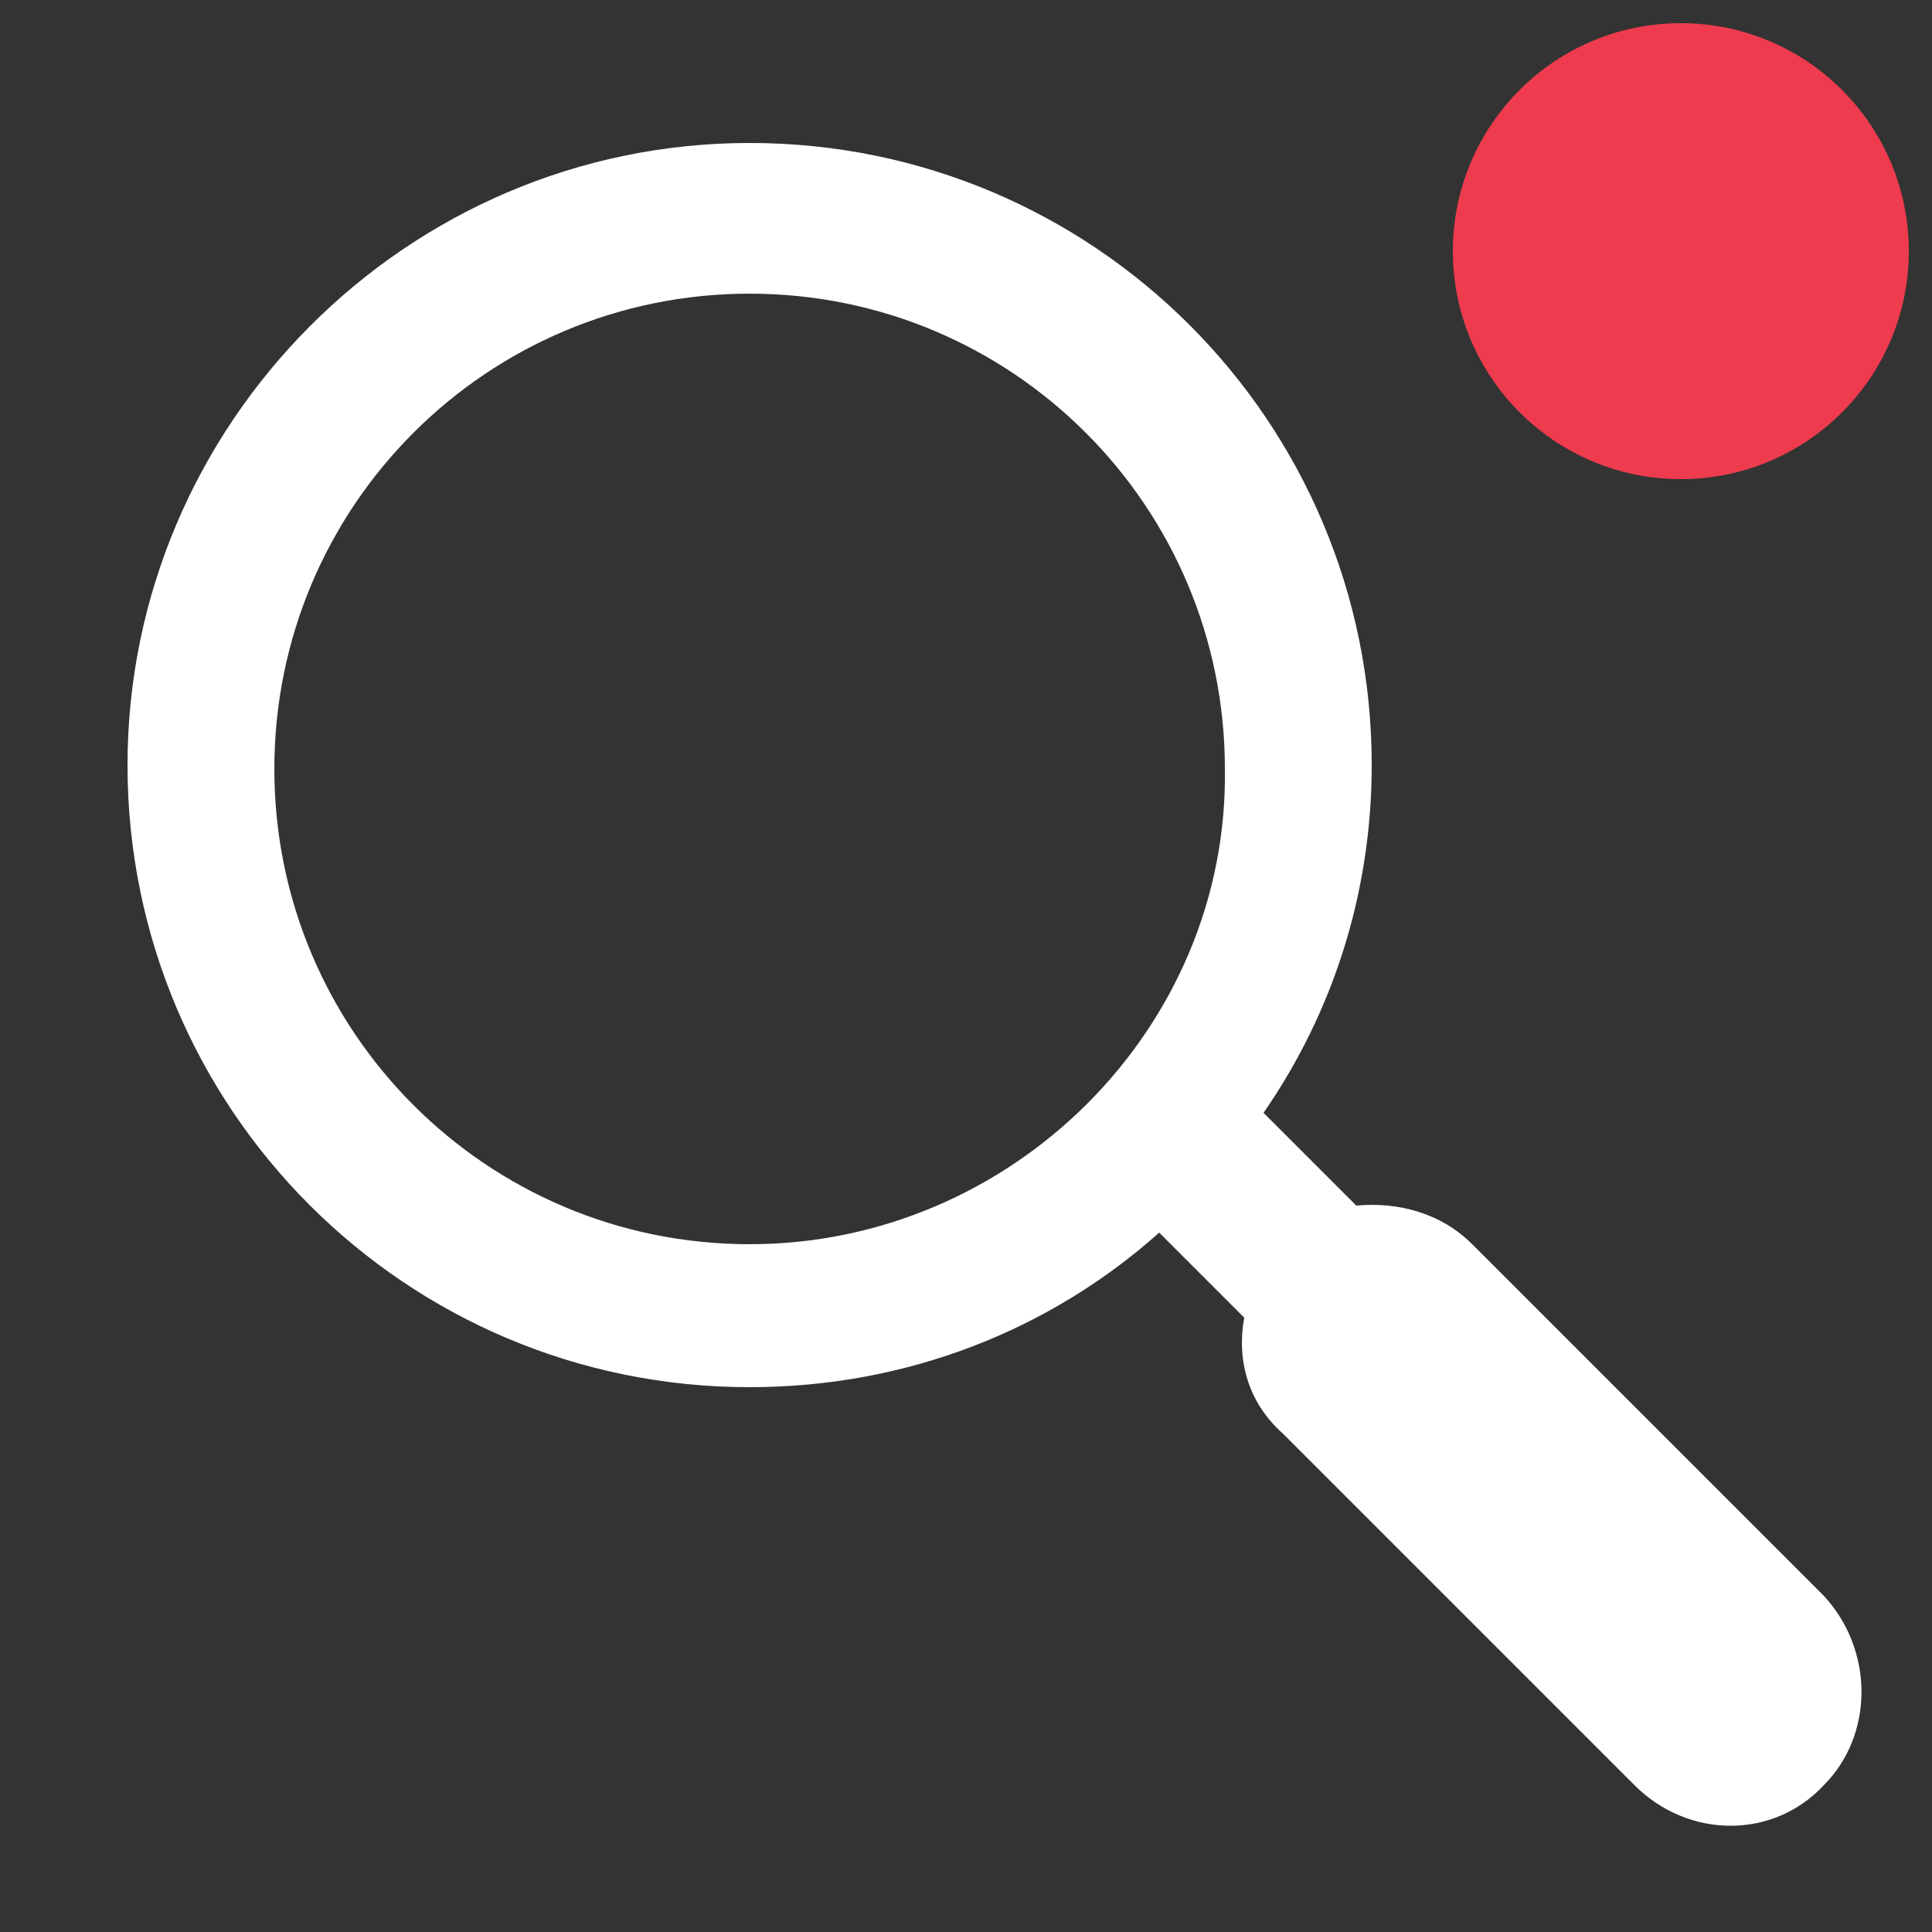
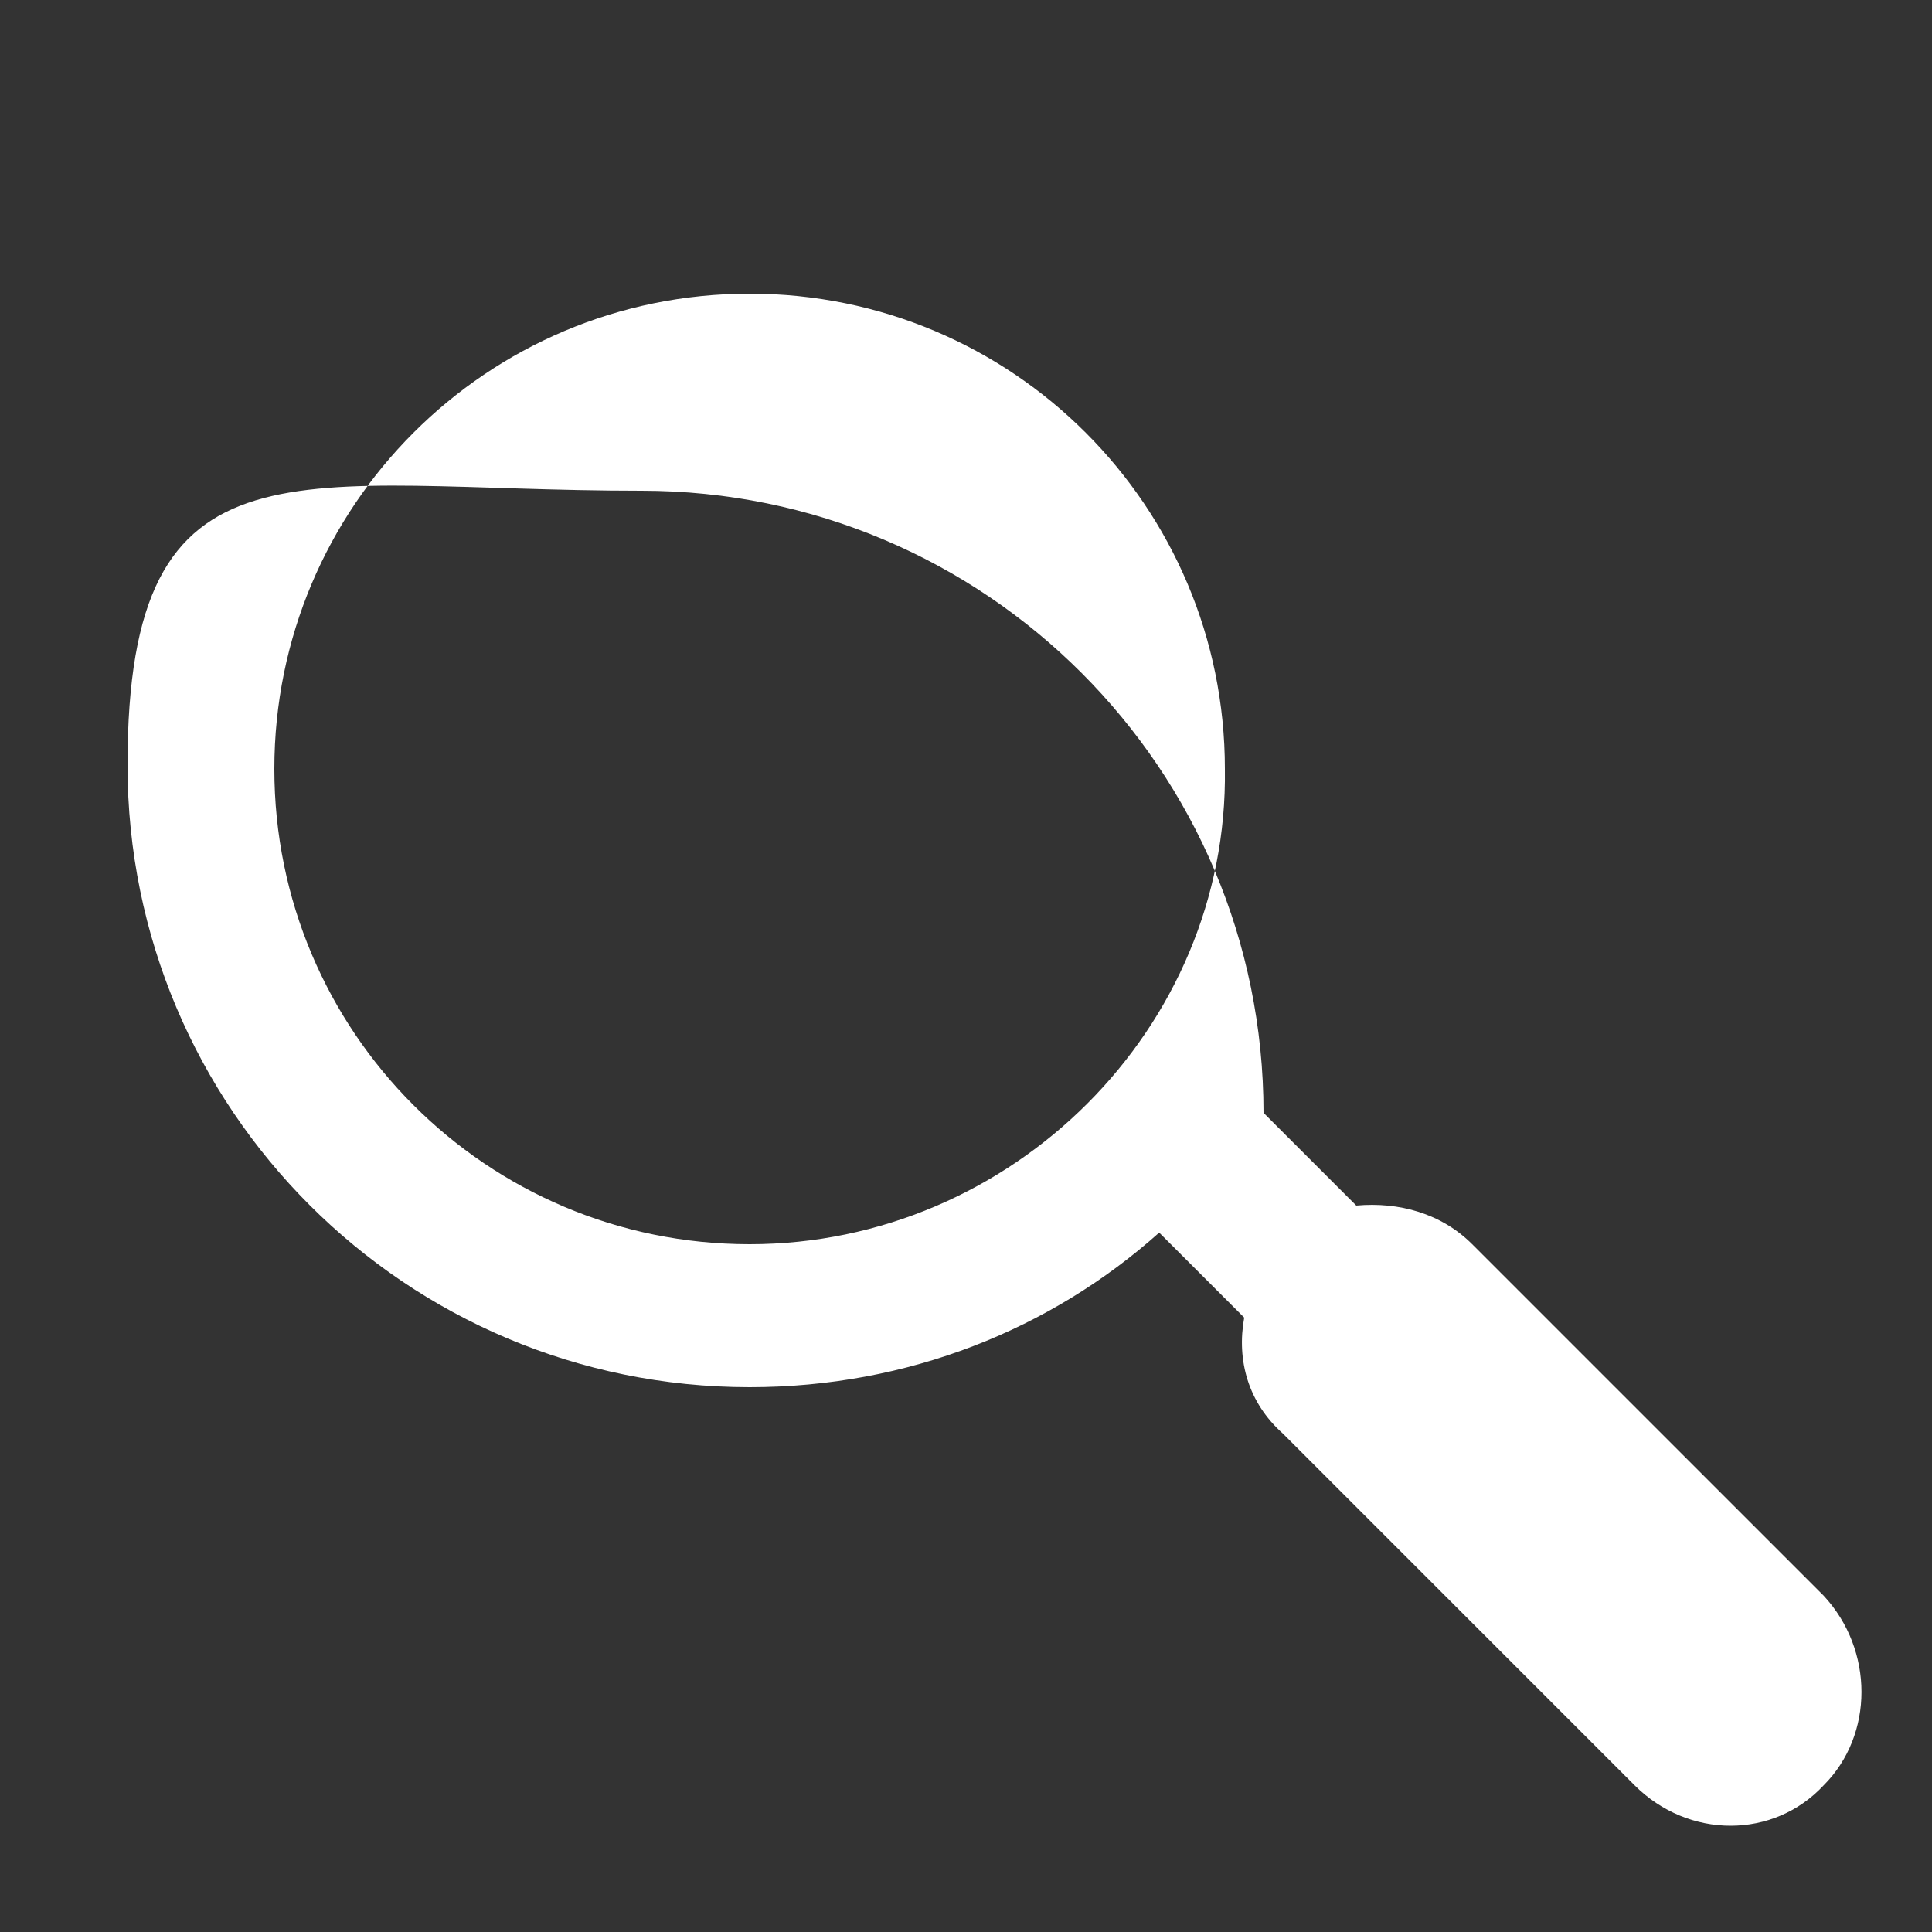
<svg xmlns="http://www.w3.org/2000/svg" version="1.1" id="Layer_1" x="0px" y="0px" viewBox="0 0 50 50" style="enable-background:new 0 0 50 50;" xml:space="preserve">
  <rect x="0" y="0" width="50" height="50" fill="#333333" stroke="none" />
  <style type="text/css">
	.st0{fill:#FFFFFF;}
	.st1{fill:#EF3B4E;}
</style>
  <g id="Layer_2">
</g>
  <g id="Layer_1_1_">
-     <path class="st0" d="M47.2,41.3l-9.1-9.1c-0.8-0.8-1.9-1.1-3-1l-2.4-2.4c1.8-2.6,2.8-5.7,2.8-9c0-8.9-7.2-16.1-16.1-16.1   S3.3,11,3.3,19.8c0,8.9,7.2,16.1,16.1,16.1c4.1,0,7.8-1.5,10.6-4l2.2,2.2c-0.2,1.1,0.1,2.2,1,3l9.1,9.1c1.4,1.4,3.6,1.4,4.9,0   C48.5,44.9,48.5,42.7,47.2,41.3z M19.4,32.2c-6.8,0-12.3-5.5-12.3-12.3S12.6,7.6,19.4,7.6s12.3,5.5,12.3,12.3   C31.8,26.6,26.2,32.2,19.4,32.2z" />
+     <path class="st0" d="M47.2,41.3l-9.1-9.1c-0.8-0.8-1.9-1.1-3-1l-2.4-2.4c0-8.9-7.2-16.1-16.1-16.1   S3.3,11,3.3,19.8c0,8.9,7.2,16.1,16.1,16.1c4.1,0,7.8-1.5,10.6-4l2.2,2.2c-0.2,1.1,0.1,2.2,1,3l9.1,9.1c1.4,1.4,3.6,1.4,4.9,0   C48.5,44.9,48.5,42.7,47.2,41.3z M19.4,32.2c-6.8,0-12.3-5.5-12.3-12.3S12.6,7.6,19.4,7.6s12.3,5.5,12.3,12.3   C31.8,26.6,26.2,32.2,19.4,32.2z" />
  </g>
-   <circle class="st1" cx="43.5" cy="6.5" r="5.9" />
</svg>